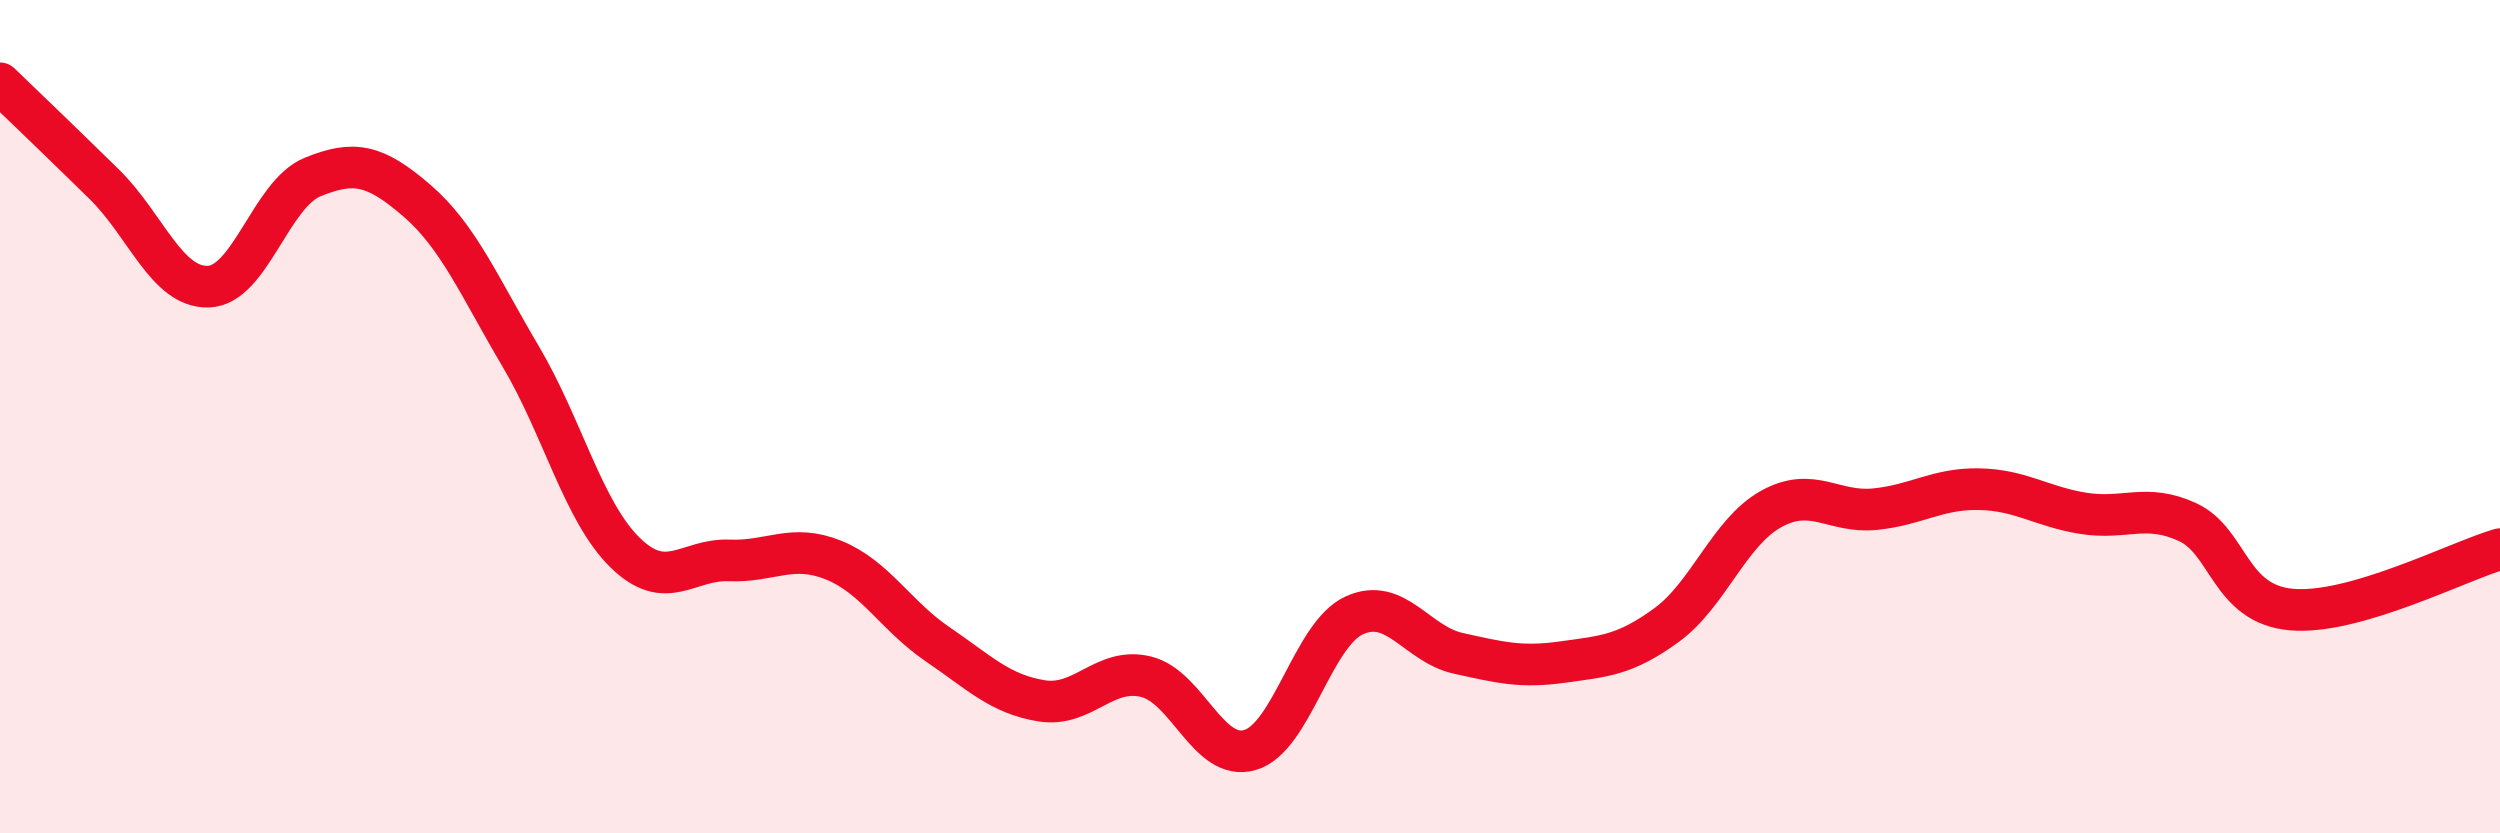
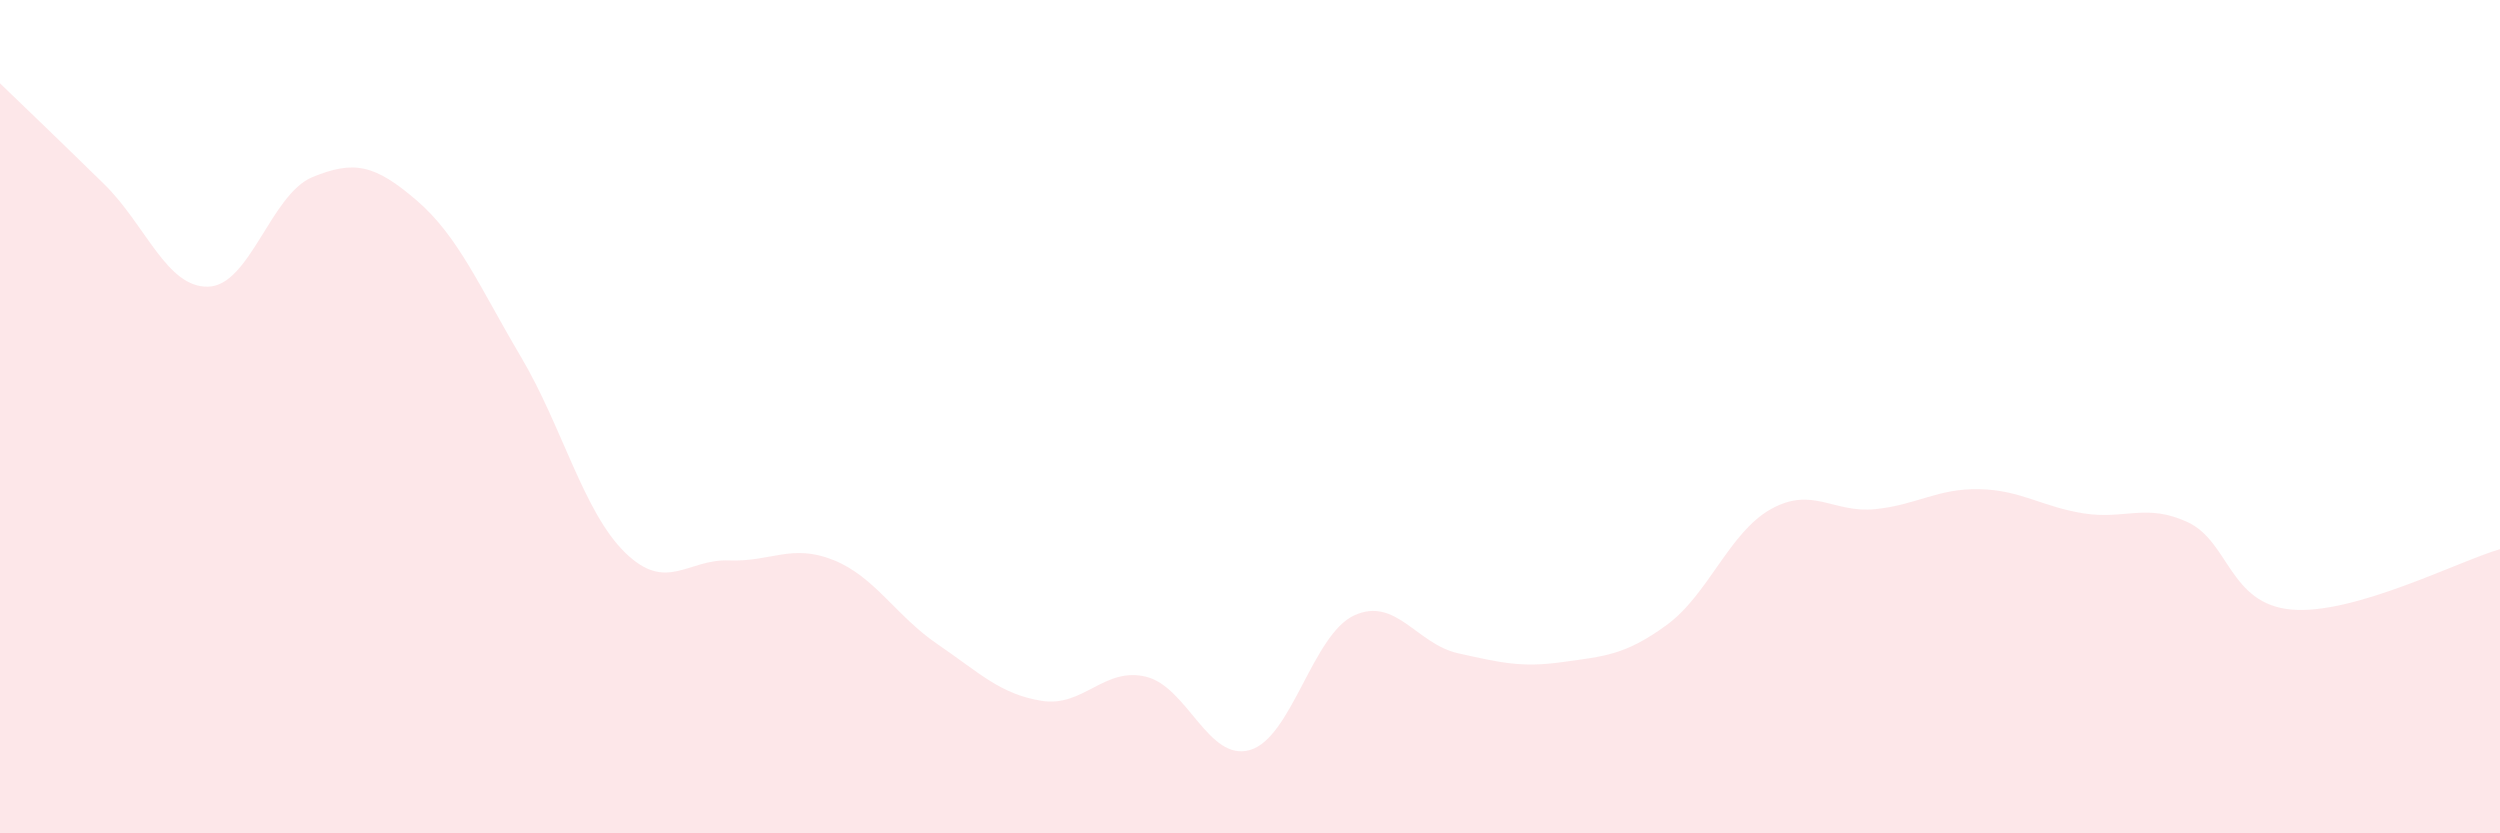
<svg xmlns="http://www.w3.org/2000/svg" width="60" height="20" viewBox="0 0 60 20">
  <path d="M 0,2 C 0.5,2.48 1.5,3.44 2.5,4.42 C 3.5,5.4 4,6.91 5,6.88 C 6,6.85 6.5,4.66 7.5,4.25 C 8.5,3.84 9,3.95 10,4.81 C 11,5.67 11.5,6.87 12.5,8.56 C 13.5,10.25 14,12.28 15,13.26 C 16,14.24 16.5,13.41 17.5,13.45 C 18.5,13.49 19,13.04 20,13.44 C 21,13.84 21.5,14.78 22.5,15.46 C 23.5,16.14 24,16.66 25,16.82 C 26,16.98 26.5,16 27.5,16.24 C 28.5,16.48 29,18.29 30,18 C 31,17.71 31.5,15.23 32.5,14.77 C 33.5,14.31 34,15.46 35,15.68 C 36,15.9 36.5,16.03 37.5,15.89 C 38.5,15.75 39,15.73 40,15 C 41,14.27 41.5,12.78 42.5,12.22 C 43.5,11.66 44,12.32 45,12.22 C 46,12.12 46.5,11.72 47.5,11.74 C 48.5,11.76 49,12.16 50,12.32 C 51,12.48 51.5,12.07 52.5,12.53 C 53.5,12.99 53.5,14.5 55,14.63 C 56.5,14.76 59,13.47 60,13.18L60 20L0 20Z" fill="#EB0A25" opacity="0.1" stroke-linecap="round" stroke-linejoin="round" />
-   <path d="M 0,2 C 0.5,2.48 1.5,3.44 2.5,4.42 C 3.5,5.4 4,6.91 5,6.88 C 6,6.85 6.5,4.66 7.5,4.25 C 8.5,3.84 9,3.95 10,4.81 C 11,5.67 11.5,6.87 12.5,8.56 C 13.5,10.25 14,12.28 15,13.26 C 16,14.24 16.5,13.41 17.5,13.45 C 18.5,13.49 19,13.04 20,13.44 C 21,13.84 21.5,14.78 22.5,15.46 C 23.5,16.14 24,16.66 25,16.82 C 26,16.98 26.5,16 27.5,16.24 C 28.5,16.48 29,18.29 30,18 C 31,17.71 31.5,15.23 32.5,14.77 C 33.5,14.31 34,15.46 35,15.68 C 36,15.9 36.5,16.03 37.5,15.89 C 38.5,15.75 39,15.73 40,15 C 41,14.27 41.5,12.78 42.5,12.22 C 43.5,11.66 44,12.32 45,12.22 C 46,12.12 46.5,11.72 47.5,11.74 C 48.5,11.76 49,12.16 50,12.32 C 51,12.48 51.5,12.07 52.5,12.53 C 53.5,12.99 53.5,14.5 55,14.63 C 56.5,14.76 59,13.47 60,13.18" stroke="#EB0A25" stroke-width="1" fill="none" stroke-linecap="round" stroke-linejoin="round" />
</svg>